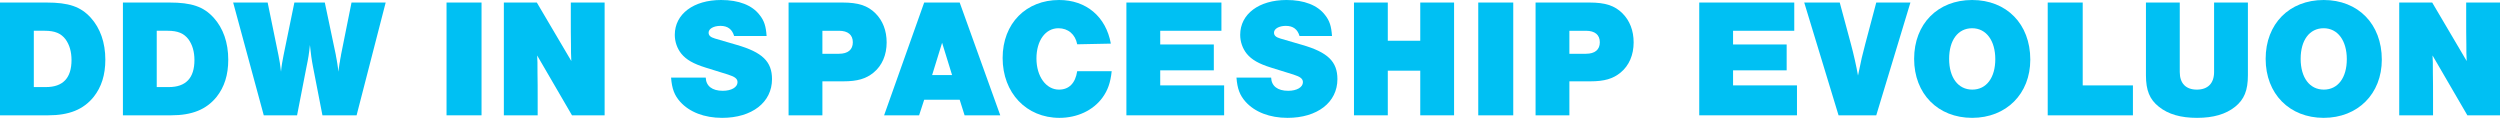
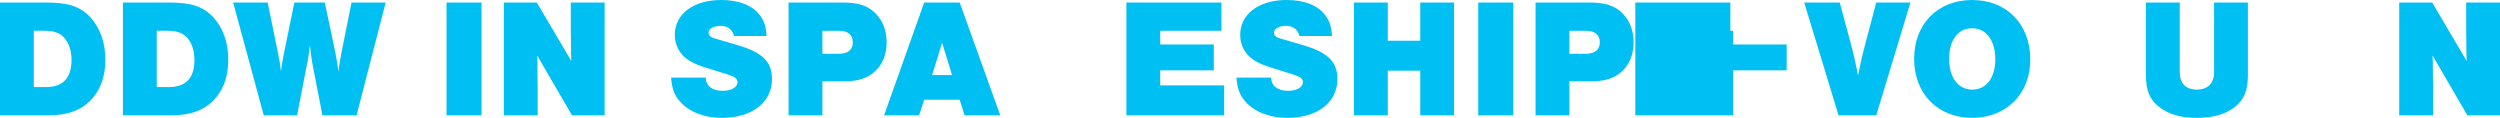
<svg xmlns="http://www.w3.org/2000/svg" id="Laag_1" data-name="Laag 1" viewBox="0 0 3696.46 174.25">
  <defs>
    <style>
      .cls-1 {
        fill: #00c0f3;
        stroke-width: 0px;
      }
    </style>
  </defs>
  <path class="cls-1" d="m0,3.75h68.75c32.75,0,50.5,6,65.5,22.5,14,15.5,21.5,36.75,21.5,62,0,22.5-5.75,40.5-17.25,55-15.25,18.75-36.25,27.25-67.5,27.25H0V3.75Zm67.75,125c25.25,0,38-13.25,38-40,0-12.25-3-22.5-8.75-30.5-6.75-9-16-12.75-30.75-12.75h-16.25v83.25h17.75Z" />
  <path class="cls-1" d="m181.75,3.75h68.75c32.75,0,50.5,6,65.5,22.5,14,15.5,21.5,36.75,21.5,62,0,22.5-5.75,40.5-17.25,55-15.25,18.75-36.25,27.25-67.5,27.25h-71V3.75Zm67.75,125c25.25,0,38-13.25,38-40,0-12.25-3-22.5-8.75-30.5-6.75-9-16-12.75-30.75-12.75h-16.25v83.25h17.75Z" />
  <path class="cls-1" d="m390,170.5L344.75,3.75h51l16,78c1.25,5.25,3,17,3.75,24.25.5-6.75,2.25-17.25,3.75-24.25L435.25,3.75h45l16.25,77.25s.5,3.75,1.25,7c.25,1.75.5,3.75,1,6,1,6,1,6.5,1.5,12q.75-5.5,1.75-12c.5-1.75.75-3.75,1-6,.75-3.25,1.25-6.75,1.25-7l15.5-77.25h50.5l-43,166.75h-50.5l-14-72c-1.75-8.75-3.5-21.25-4.5-32-1.25,12.5-2.5,20.25-5,32l-14,72h-49.25Z" />
  <path class="cls-1" d="m711.99,170.5h-51.75V3.75h51.75v166.75Z" />
  <path class="cls-1" d="m845.74,170.5l-51.5-88.5c.5,8.25.5,10.5.5,25.5.25,11.75.25,24.25.25,37.75v25.25h-50V3.75h48.75l51,86.5c-.5-9.25-.5-14.5-.5-24.25-.25-12.5-.25-24.5-.25-35.5V3.75h50v166.75h-48.25Z" />
  <path class="cls-1" d="m1085.48,53.25c-3-10-9.5-15-20.25-15-10,0-17.5,4.25-17.5,10,0,4.25,2.75,6.75,9.5,8.75l31.75,9.25c38.25,11,52.5,24.75,52.5,50.75,0,34.25-29.5,57.25-73.75,57.25-26.25,0-48.25-8.5-62-23.75-8.5-9.5-12.25-19.25-13.5-35.75h51.25c.5,12.5,9.5,19.5,25.25,19.5,12.75,0,21.75-5.25,21.75-12.75,0-5-3.75-8-14-11.25l-33-10.25c-18.5-5.75-28.75-11.75-36-20.5-6.25-7.75-9.75-17.75-9.75-28,0-30.75,27.75-51.5,68.5-51.5,26.25,0,46,7.75,57,22.25,6.75,8.5,9.25,16.5,10.25,31h-48Z" />
  <path class="cls-1" d="m1215.98,170.5h-50V3.75h79.75c23.25,0,37.25,4.5,48.75,16,10.75,10.75,16.5,25.5,16.5,43,0,18.5-6.75,34.25-19.25,44.5-11.25,9.25-24,13-44.75,13h-31v50.25Zm24.5-91c13.25,0,20.5-6,20.5-17s-7.25-17-20.5-17h-24.5v34h24.5Z" />
  <path class="cls-1" d="m1366.48,147.5l-7.5,23h-51.75L1366.48,3.75h52.5l60,166.75h-52.75l-7.25-23h-52.5Zm26.5-84.25l-14.75,47.75h29.5l-14.75-47.75Z" />
-   <path class="cls-1" d="m1592.73,65.5c-2.75-14.75-13.5-23.75-27.75-23.75-19.25,0-32.5,18.25-32.5,44.75s14.25,46,33.25,46c15,0,24.25-9.5,27-27.25h51c-1.75,17-5.75,28.25-13.75,39.25-13.75,18.75-37.25,29.75-63.5,29.75-49,0-84-37-84-88.5S1517.48,0,1565.98,0c40,0,69.25,24.5,76.5,64.5l-49.75,1Z" />
  <path class="cls-1" d="m1805.98,45.5h-90.5v20.25h79.25v38.25h-79.25v22.25h94.5v44.25h-144.5V3.75h140.5v41.75Z" />
  <path class="cls-1" d="m1921.48,53.25c-3-10-9.5-15-20.25-15-10,0-17.5,4.25-17.5,10,0,4.25,2.75,6.75,9.5,8.75l31.75,9.25c38.25,11,52.5,24.75,52.5,50.75,0,34.25-29.5,57.25-73.75,57.25-26.25,0-48.25-8.5-62-23.75-8.5-9.5-12.25-19.25-13.5-35.75h51.25c.5,12.5,9.5,19.5,25.25,19.5,12.75,0,21.75-5.25,21.75-12.75,0-5-3.75-8-14-11.25l-33-10.25c-18.5-5.75-28.75-11.75-36-20.5-6.25-7.75-9.75-17.75-9.75-28,0-30.75,27.75-51.5,68.5-51.5,26.25,0,46,7.75,57,22.25,6.75,8.5,9.25,16.5,10.25,31h-48Z" />
  <path class="cls-1" d="m2051.97,104.5v66h-50V3.75h50v56.5h48V3.75h50v166.75h-50v-66h-48Z" />
  <path class="cls-1" d="m2237.47,170.5h-51.75V3.75h51.75v166.75Z" />
  <path class="cls-1" d="m2320.47,170.5h-50V3.75h79.75c23.25,0,37.25,4.5,48.75,16,10.75,10.75,16.5,25.5,16.5,43,0,18.5-6.75,34.25-19.25,44.5-11.25,9.25-24,13-44.75,13h-31v50.25Zm24.5-91c13.25,0,20.5-6,20.5-17s-7.25-17-20.5-17h-24.5v34h24.5Z" />
-   <path class="cls-1" d="m2652.97,45.5h-90.5v20.25h79.25v38.25h-79.25v22.25h94.5v44.25h-144.5V3.75h140.5v41.75Z" />
+   <path class="cls-1" d="m2652.97,45.5h-90.5v20.25h79.25v38.25h-79.25v22.25v44.25h-144.5V3.75h140.5v41.75Z" />
  <path class="cls-1" d="m2718.46,170.5l-50.75-166.75h52.5l16.5,61.25c3.75,13.75,8.25,33.5,10.5,46.75,5.5-27,5.75-27.25,10.75-46.75l16.25-61.25h50.5l-50.5,166.75h-55.75Z" />
  <path class="cls-1" d="m3001.96,88.25c0,50.5-35.5,86-86,86s-85.75-35.5-85.75-87.25S2865.21,0,2915.96,0s86,35.25,86,88.25Zm-120-1.25c0,27.75,13.25,45.5,34.25,45.5s34-17.75,34-45-13.25-45.75-34.25-45.75-34,17.75-34,45.25Z" />
-   <path class="cls-1" d="m3079.46,126.25h74.25v44.25h-126V3.75h51.75v122.5Z" />
  <path class="cls-1" d="m3323.71,3.75v107.5c0,22.5-5.5,35.75-18.75,46.5-14,11.25-32.5,16.5-56.5,16.5s-42.5-5.25-56.5-16.5c-13.5-10.75-19-24-19-46.5V3.75h50v102.75c0,16.75,9,26,25.25,26s25.5-9.25,25.5-26V3.75h50Z" />
-   <path class="cls-1" d="m3521.71,88.25c0,50.5-35.5,86-86,86s-85.75-35.5-85.75-87.25S3384.96,0,3435.71,0s86,35.25,86,88.25Zm-120-1.25c0,27.75,13.25,45.5,34.25,45.5s34-17.75,34-45-13.25-45.75-34.25-45.75-34,17.75-34,45.25Z" />
  <path class="cls-1" d="m3648.21,170.5l-51.5-88.5c.5,8.25.5,10.5.5,25.5.25,11.75.25,24.25.25,37.75v25.25h-50V3.75h48.75l51,86.5c-.5-9.25-.5-14.5-.5-24.25-.25-12.5-.25-24.5-.25-35.5V3.75h50v166.75h-48.25Z" />
</svg>